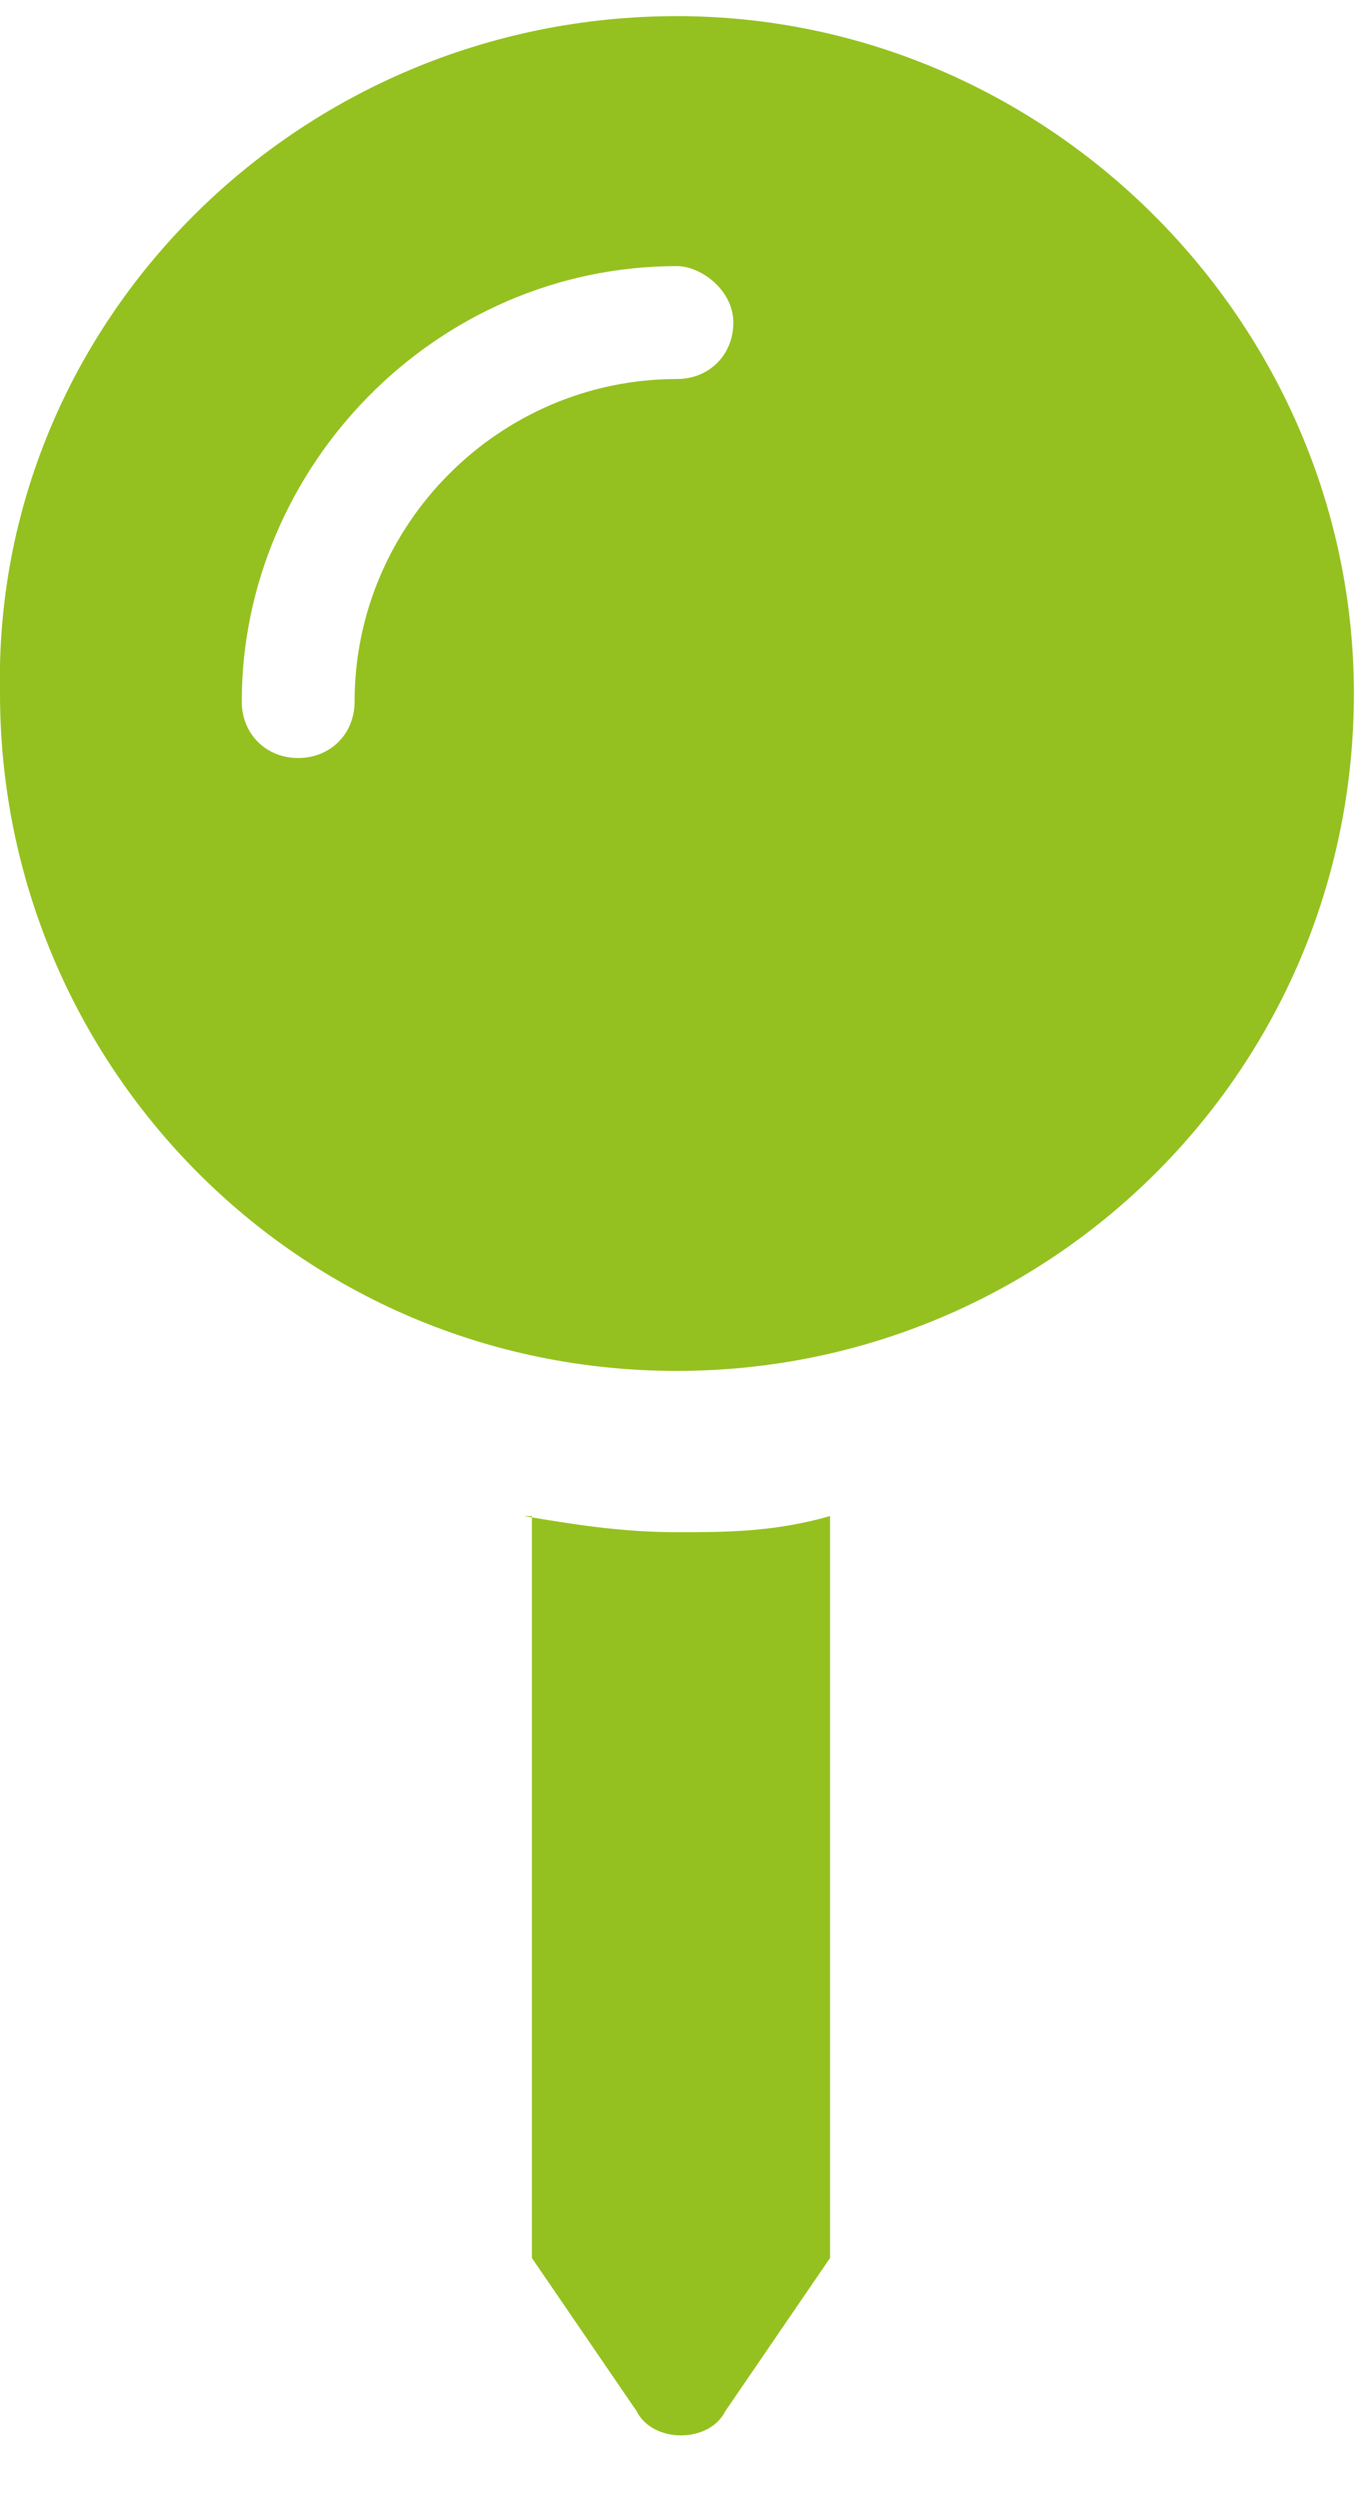
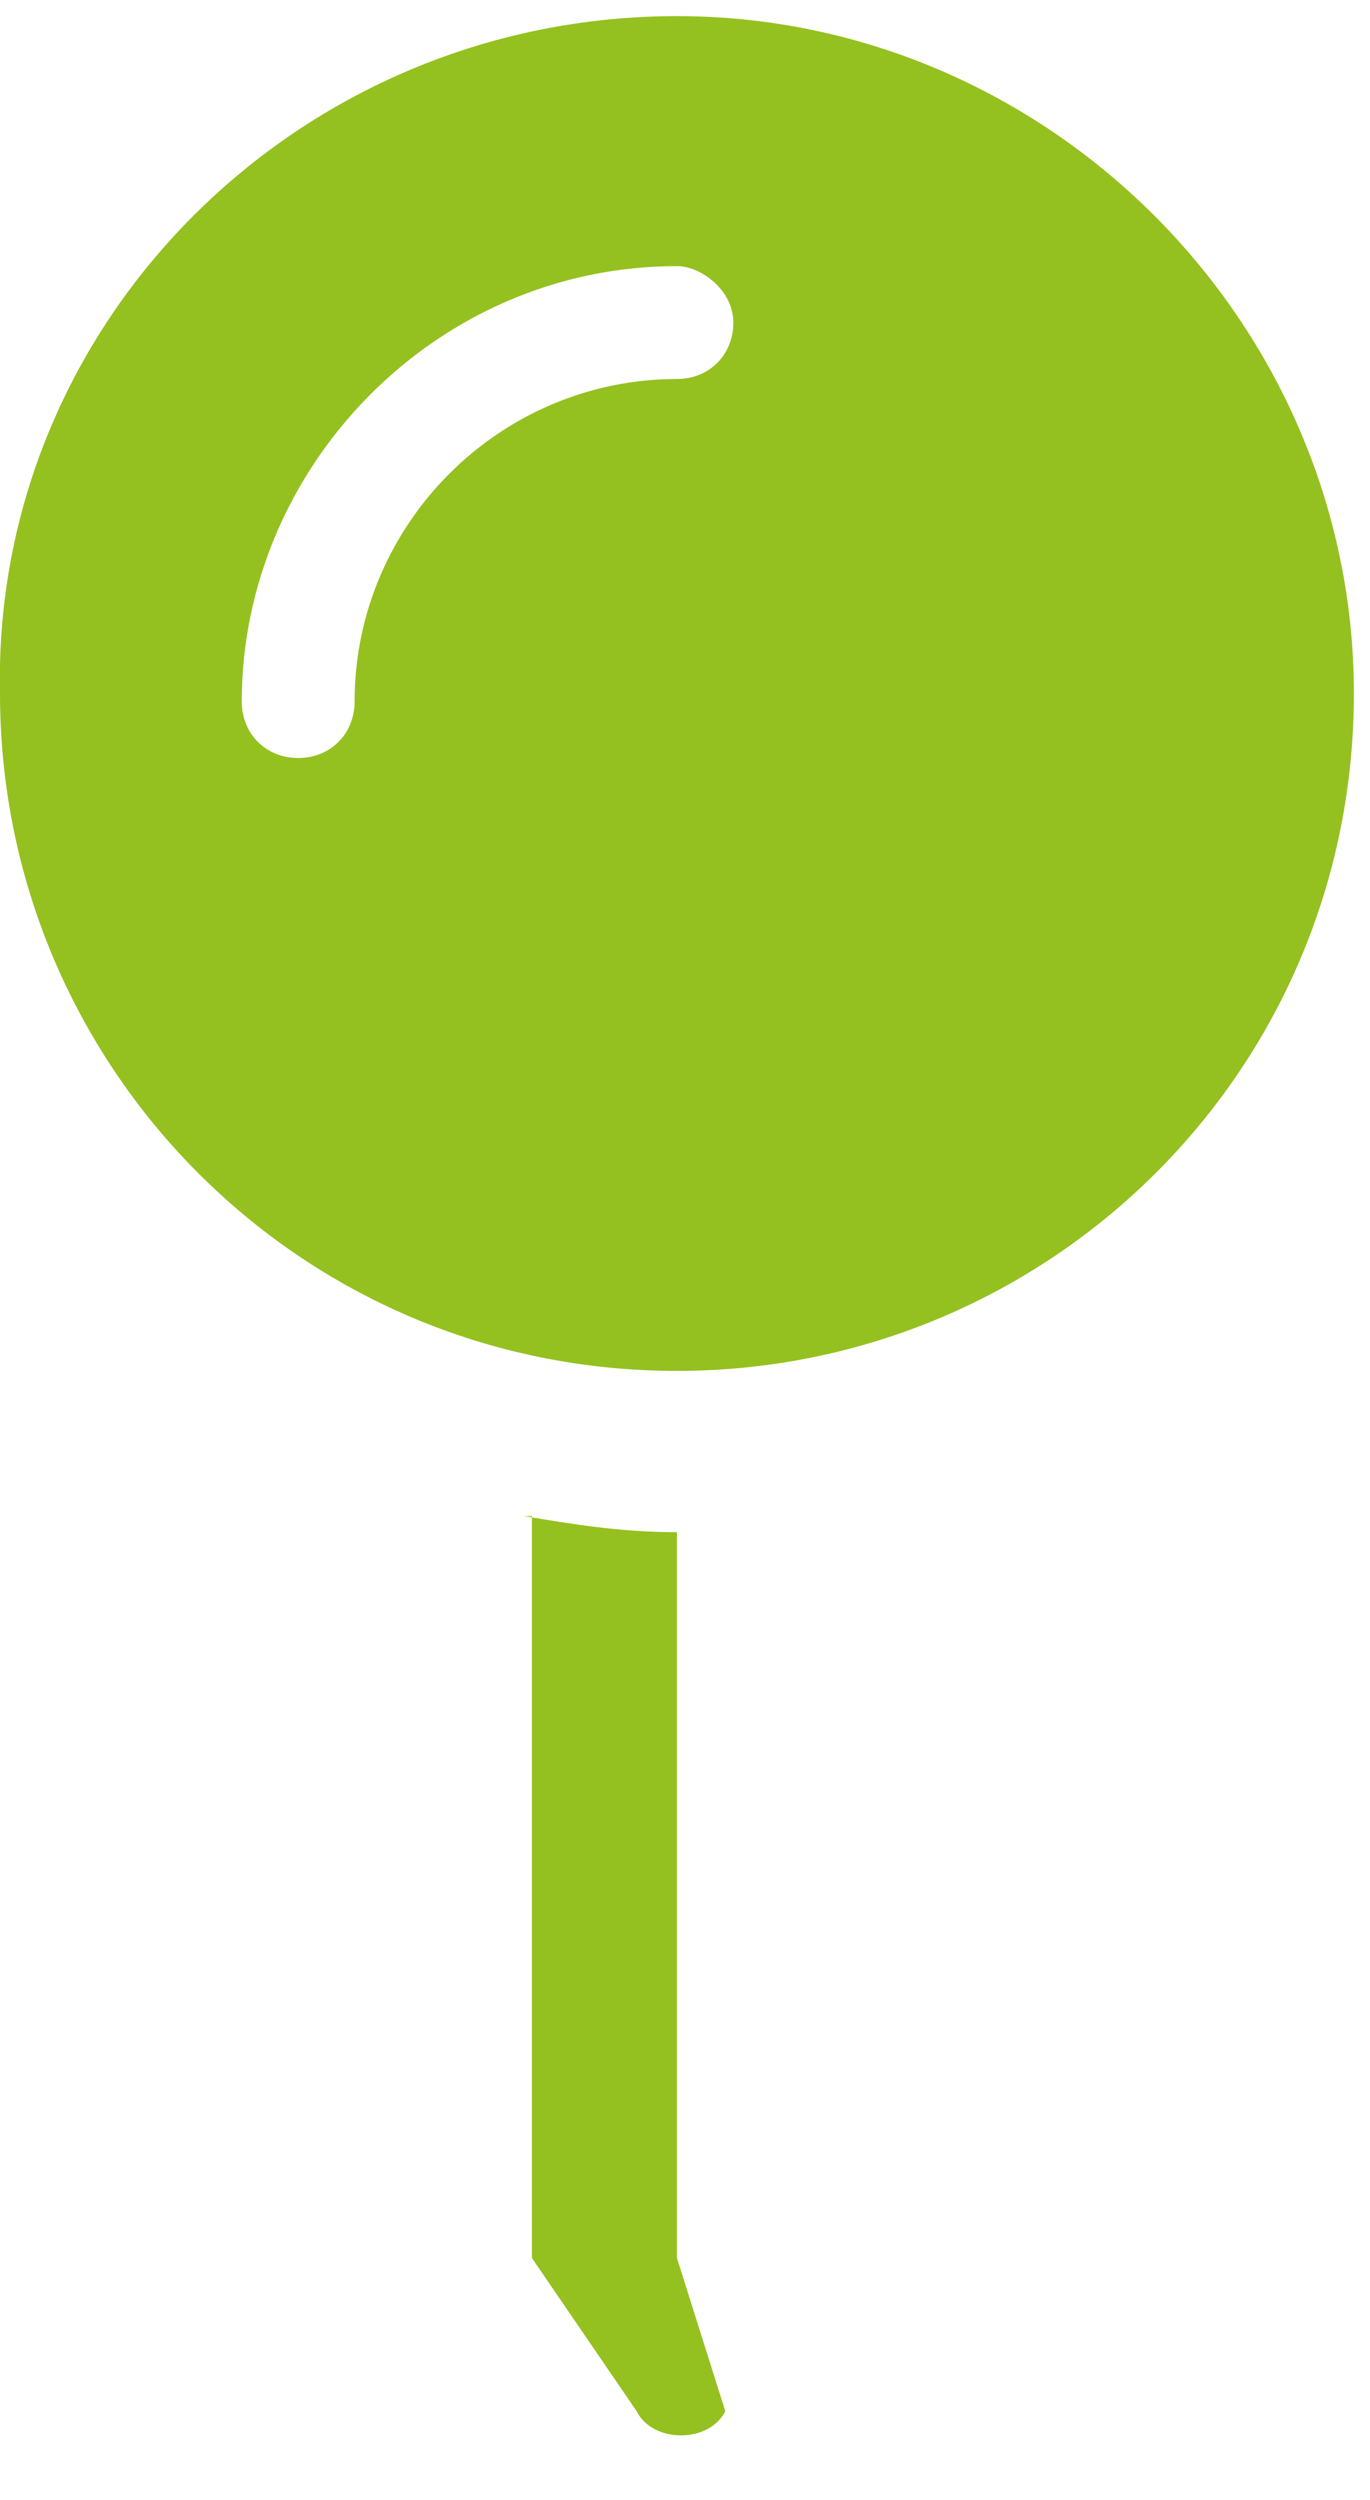
<svg xmlns="http://www.w3.org/2000/svg" width="17" height="31" viewBox="0 0 17 31" fill="none">
-   <path d="M6.5 18.8C7.1 18.9 7.7 19 8.4 19C9 19 9.6 19 10.3 18.8V28L9 29.9C8.8 30.3 8.1 30.3 7.9 29.9L6.6 28V18.8H6.5ZM8.4 0.2C13 0.2 16.8 4 16.8 8.6C16.8 13.3 13 17 8.4 17C3.7 17 6.8415e-06 13.2 6.8415e-06 8.6C-0.1 4 3.7 0.2 8.4 0.2ZM8.4 4.7C8.8 4.7 9.1 4.4 9.1 4C9.1 3.6 8.7 3.3 8.4 3.3C5.4 3.3 3 5.8 3 8.7C3 9.1 3.3 9.4 3.7 9.4C4.1 9.4 4.4 9.1 4.4 8.7C4.4 6.5 6.2 4.7 8.4 4.7Z" fill="#94C11F" />
+   <path d="M6.5 18.8C7.1 18.9 7.7 19 8.4 19V28L9 29.9C8.8 30.3 8.1 30.3 7.9 29.9L6.6 28V18.8H6.5ZM8.4 0.2C13 0.2 16.8 4 16.8 8.6C16.8 13.3 13 17 8.4 17C3.7 17 6.8415e-06 13.2 6.8415e-06 8.6C-0.1 4 3.7 0.2 8.4 0.2ZM8.4 4.7C8.8 4.7 9.1 4.4 9.1 4C9.1 3.6 8.7 3.3 8.4 3.3C5.4 3.3 3 5.8 3 8.7C3 9.1 3.3 9.4 3.7 9.4C4.1 9.4 4.4 9.1 4.4 8.7C4.4 6.5 6.2 4.7 8.4 4.7Z" fill="#94C11F" />
</svg>